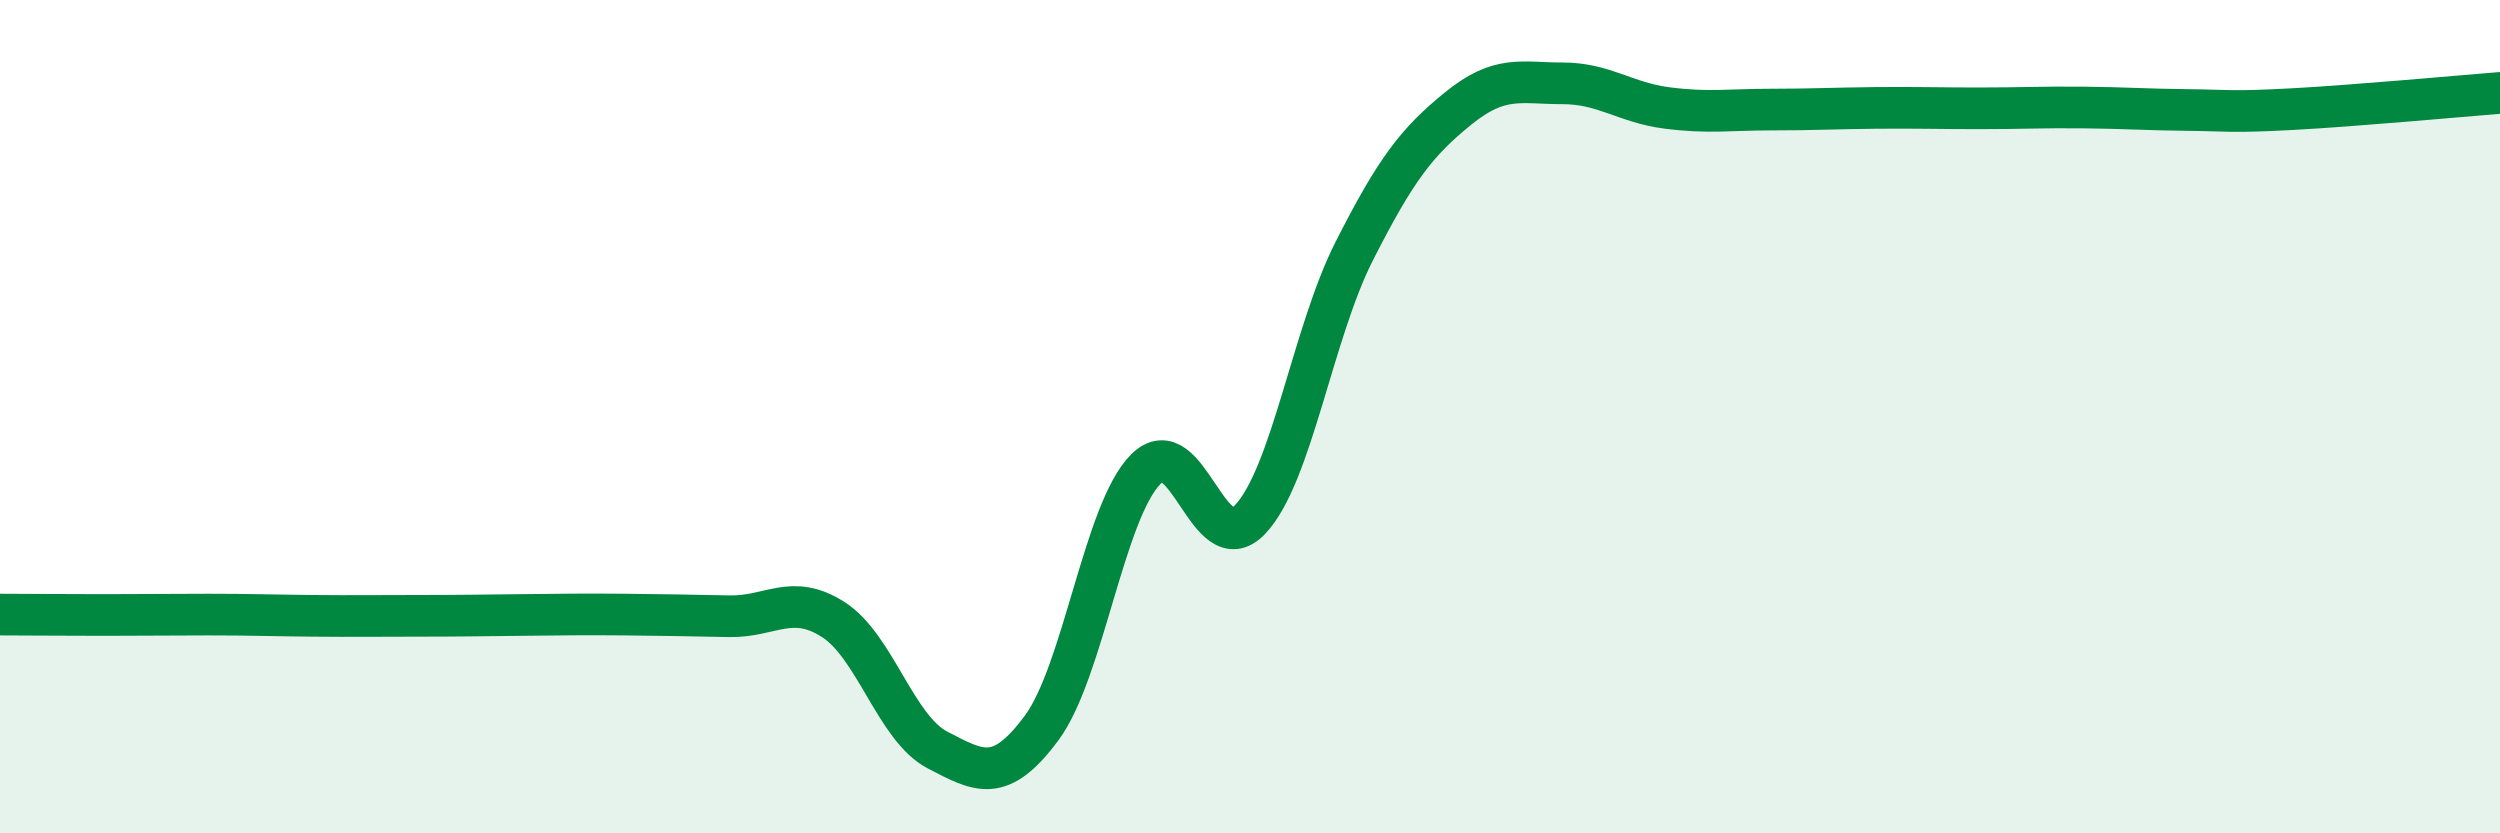
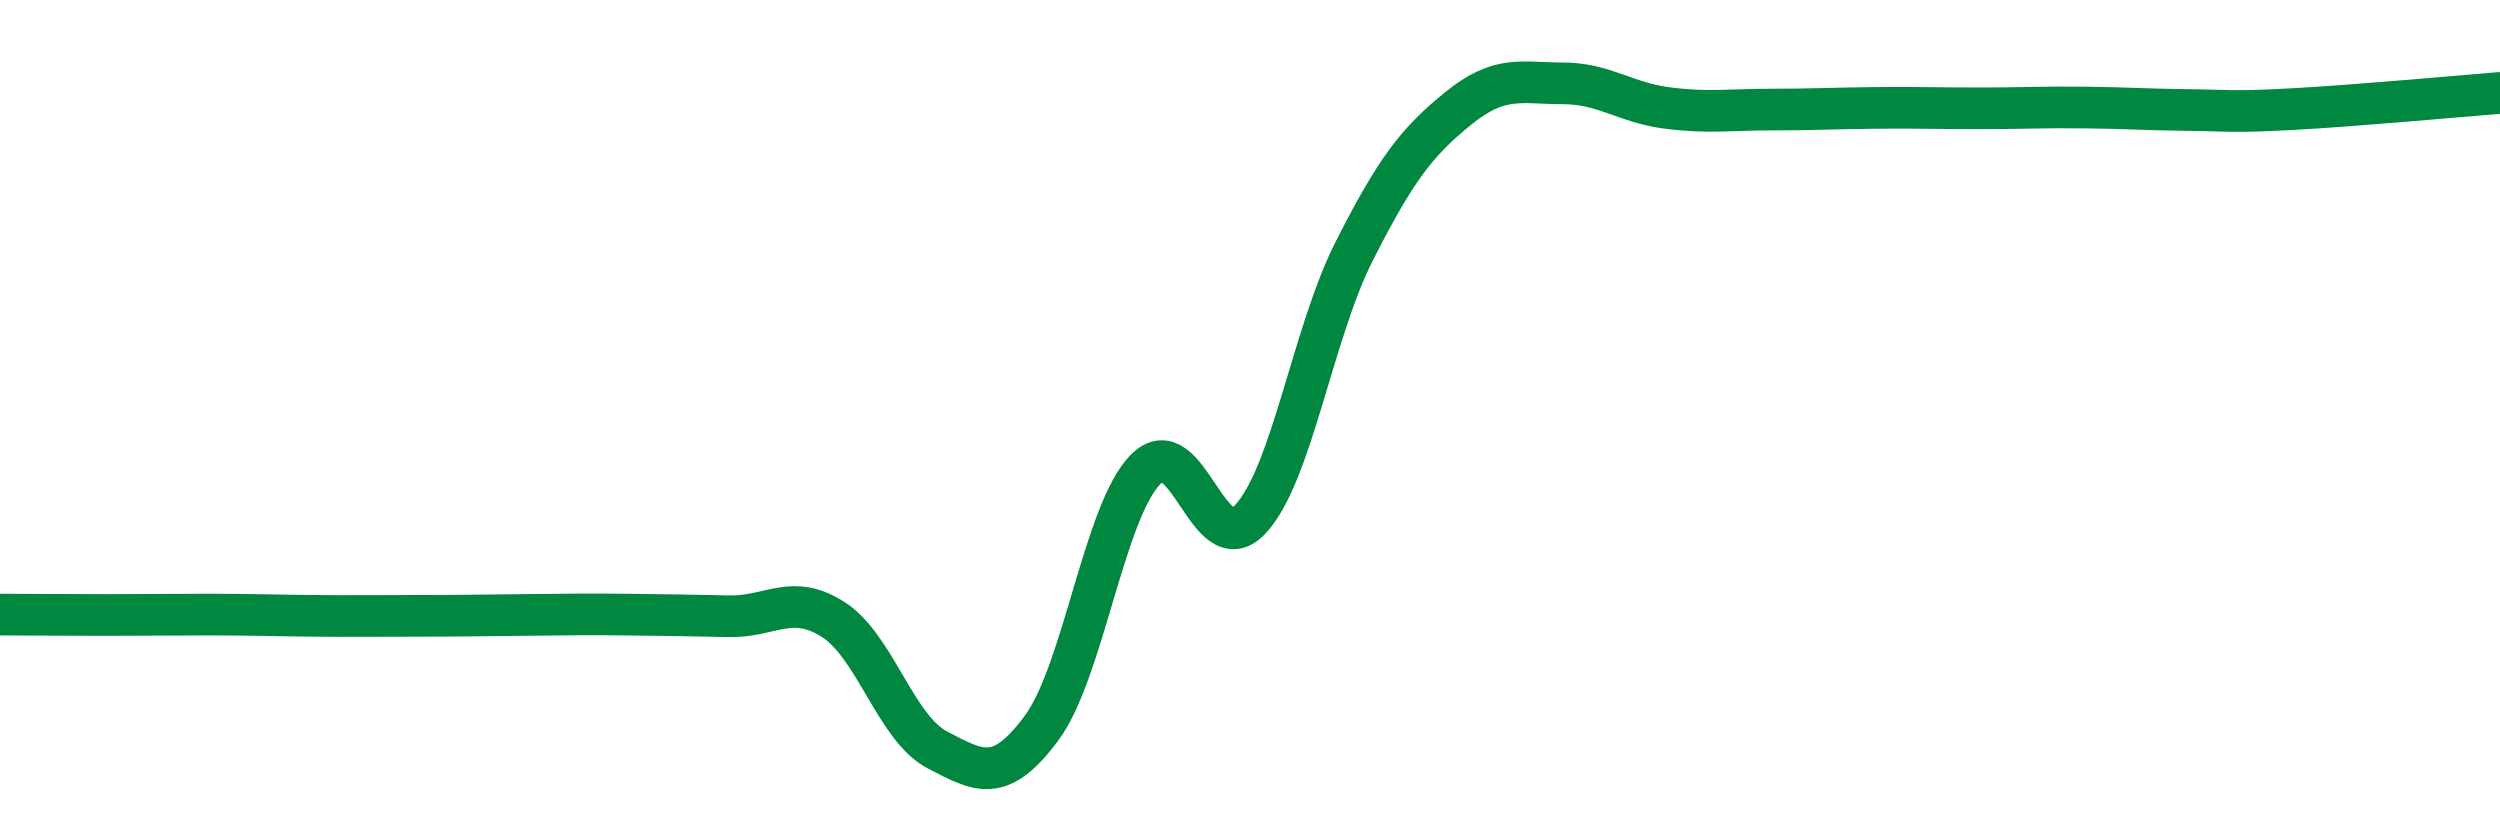
<svg xmlns="http://www.w3.org/2000/svg" width="60" height="20" viewBox="0 0 60 20">
-   <path d="M 0,14.75 C 0.5,14.75 1.5,14.76 2.5,14.76 C 3.5,14.76 4,14.75 5,14.75 C 6,14.75 6.5,14.77 7.5,14.78 C 8.5,14.79 9,14.78 10,14.78 C 11,14.78 11.5,14.77 12.5,14.76 C 13.5,14.75 14,14.74 15,14.75 C 16,14.76 16.5,14.77 17.5,14.79 C 18.5,14.81 19,14.23 20,14.87 C 21,15.51 21.5,17.48 22.5,18 C 23.5,18.52 24,18.82 25,17.47 C 26,16.12 26.5,12.26 27.5,11.26 C 28.5,10.26 29,13.52 30,12.47 C 31,11.42 31.5,8 32.5,6.03 C 33.5,4.06 34,3.41 35,2.6 C 36,1.79 36.5,2 37.5,2 C 38.5,2 39,2.46 40,2.59 C 41,2.72 41.5,2.63 42.5,2.63 C 43.5,2.63 44,2.6 45,2.59 C 46,2.58 46.5,2.6 47.5,2.6 C 48.5,2.6 49,2.57 50,2.58 C 51,2.59 51.5,2.63 52.5,2.64 C 53.5,2.65 53.5,2.7 55,2.62 C 56.5,2.54 59,2.31 60,2.23L60 20L0 20Z" fill="#008740" opacity="0.1" stroke-linecap="round" stroke-linejoin="round" />
  <path d="M 0,14.75 C 0.5,14.75 1.5,14.76 2.5,14.76 C 3.5,14.76 4,14.75 5,14.75 C 6,14.75 6.5,14.77 7.5,14.78 C 8.5,14.79 9,14.78 10,14.78 C 11,14.78 11.5,14.77 12.5,14.76 C 13.5,14.75 14,14.74 15,14.75 C 16,14.76 16.5,14.77 17.5,14.79 C 18.5,14.81 19,14.23 20,14.87 C 21,15.51 21.5,17.48 22.5,18 C 23.5,18.52 24,18.82 25,17.47 C 26,16.12 26.5,12.26 27.5,11.26 C 28.5,10.26 29,13.52 30,12.47 C 31,11.42 31.5,8 32.5,6.03 C 33.5,4.06 34,3.41 35,2.6 C 36,1.79 36.5,2 37.5,2 C 38.5,2 39,2.46 40,2.59 C 41,2.72 41.5,2.63 42.5,2.63 C 43.5,2.63 44,2.6 45,2.59 C 46,2.58 46.5,2.6 47.5,2.6 C 48.5,2.6 49,2.57 50,2.58 C 51,2.59 51.5,2.63 52.5,2.64 C 53.5,2.65 53.5,2.7 55,2.62 C 56.5,2.54 59,2.31 60,2.23" stroke="#008740" stroke-width="1" fill="none" stroke-linecap="round" stroke-linejoin="round" />
</svg>